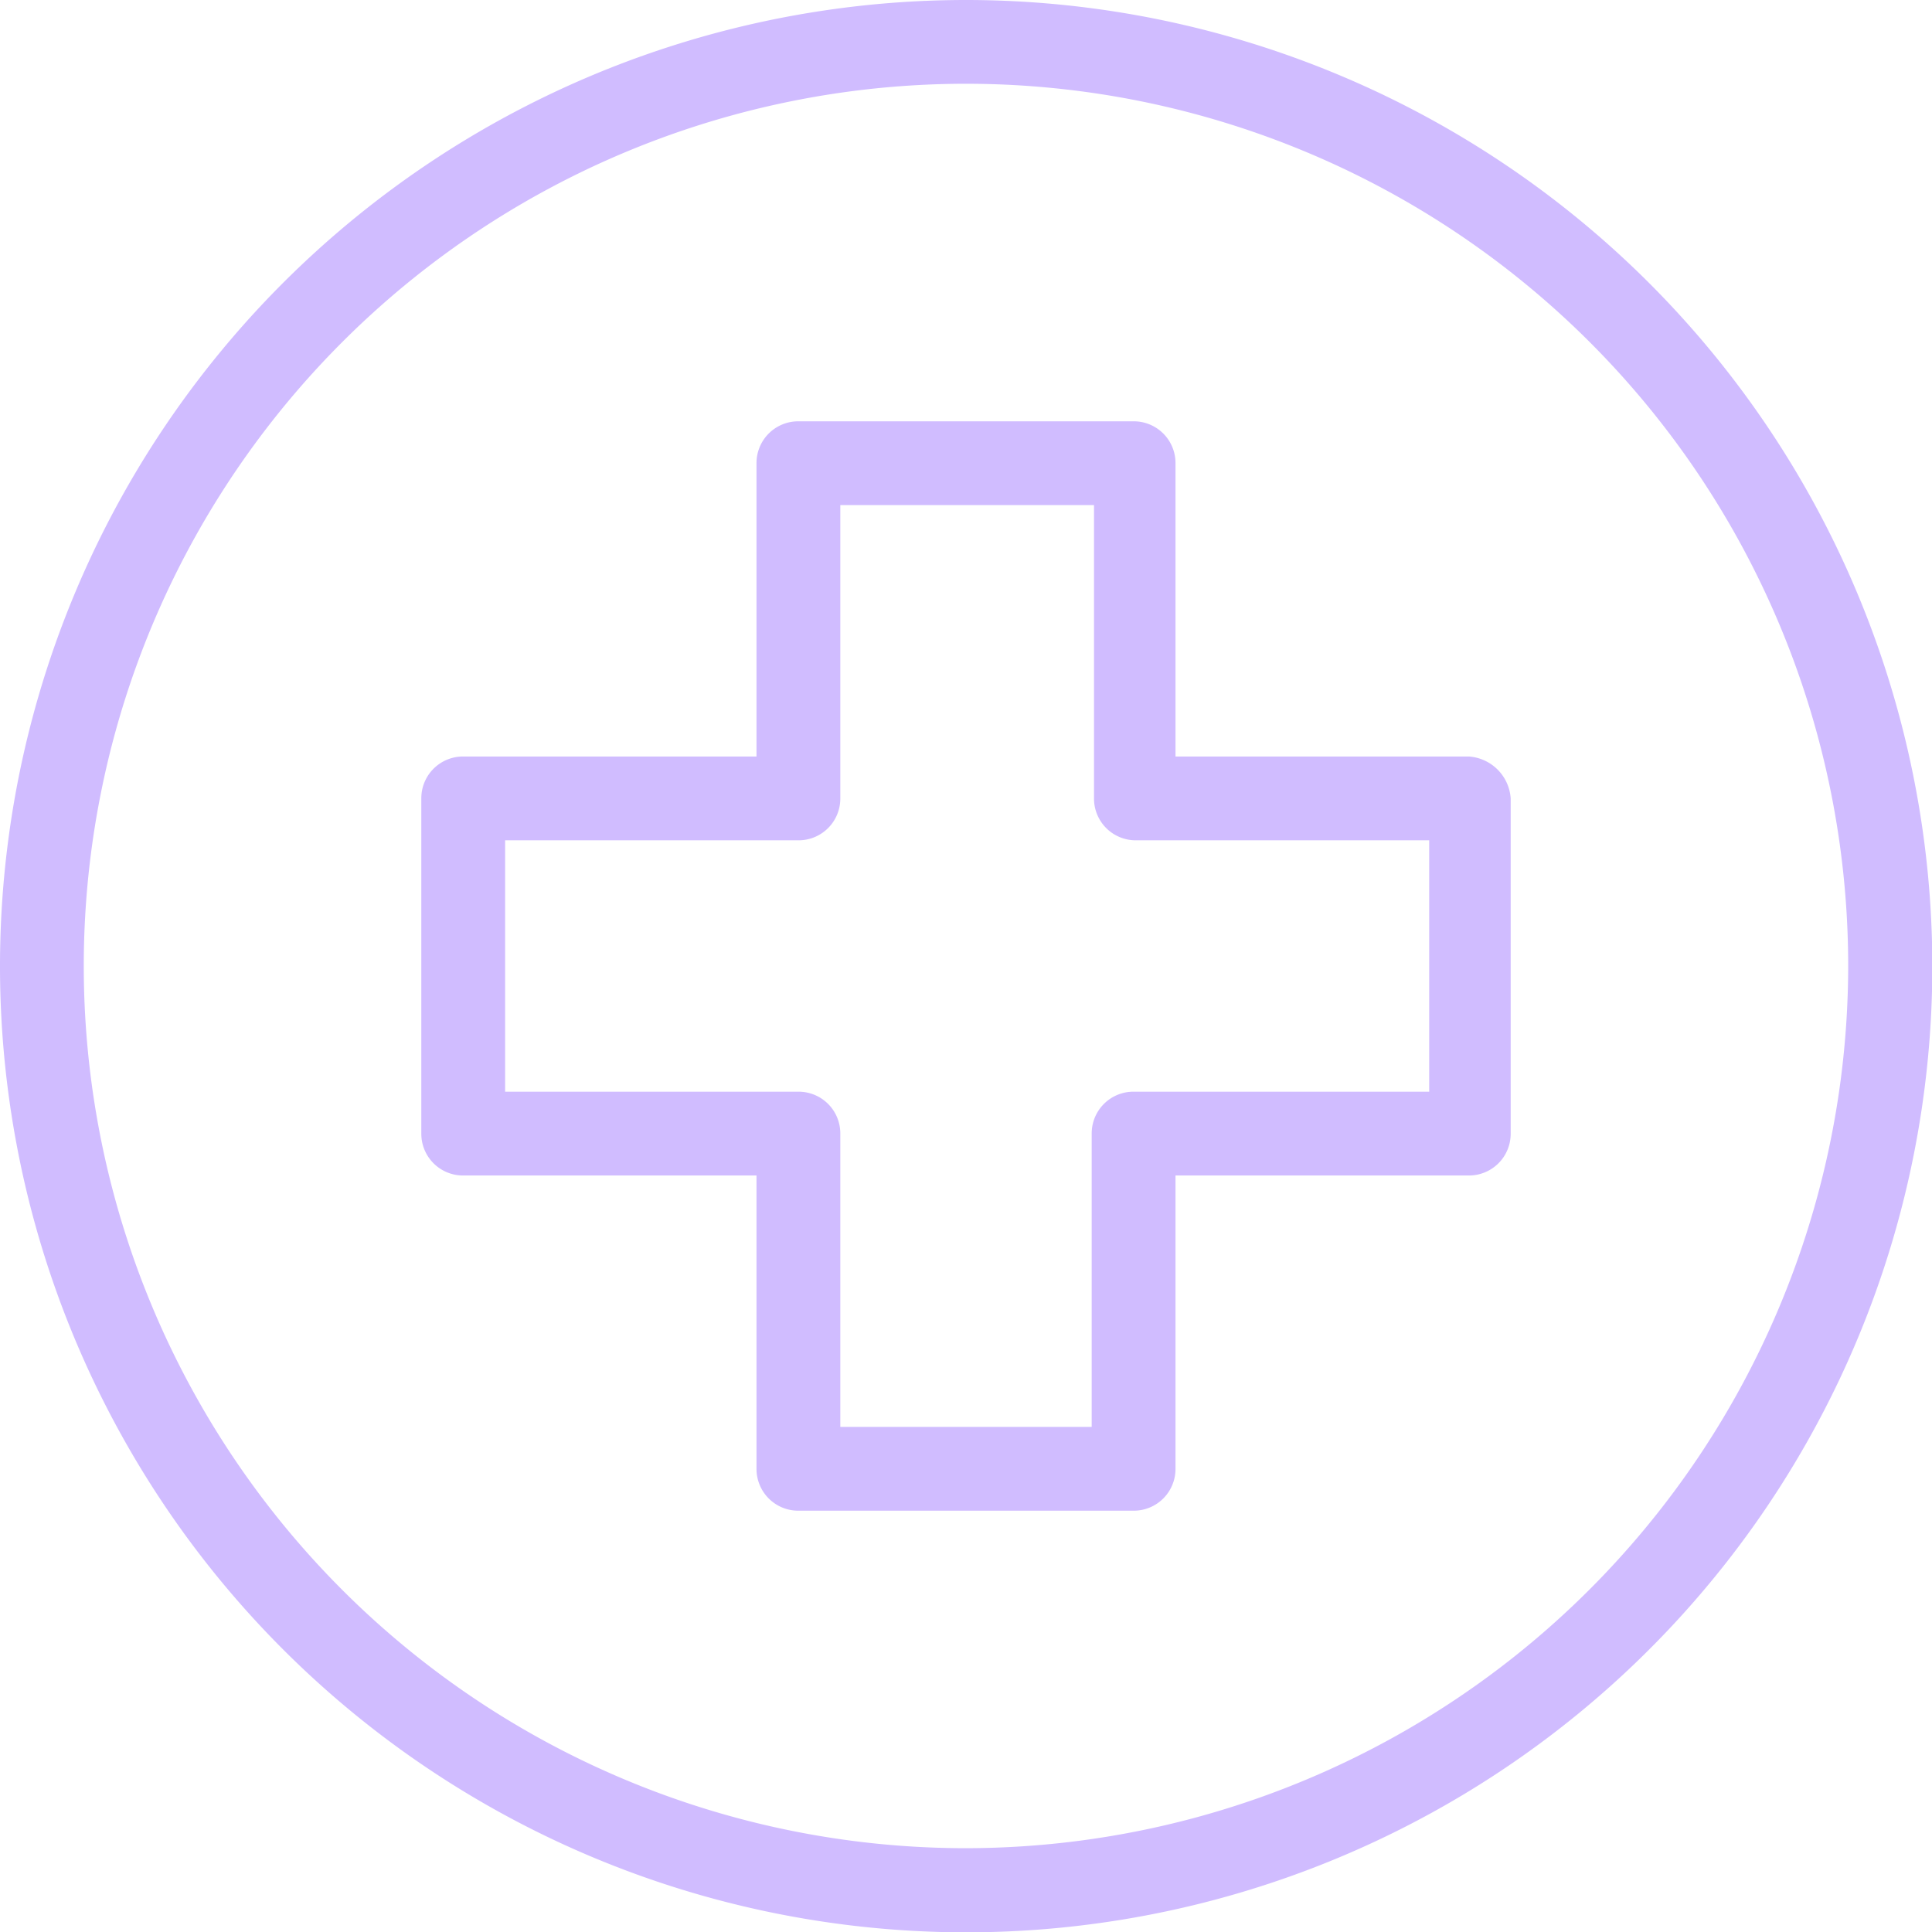
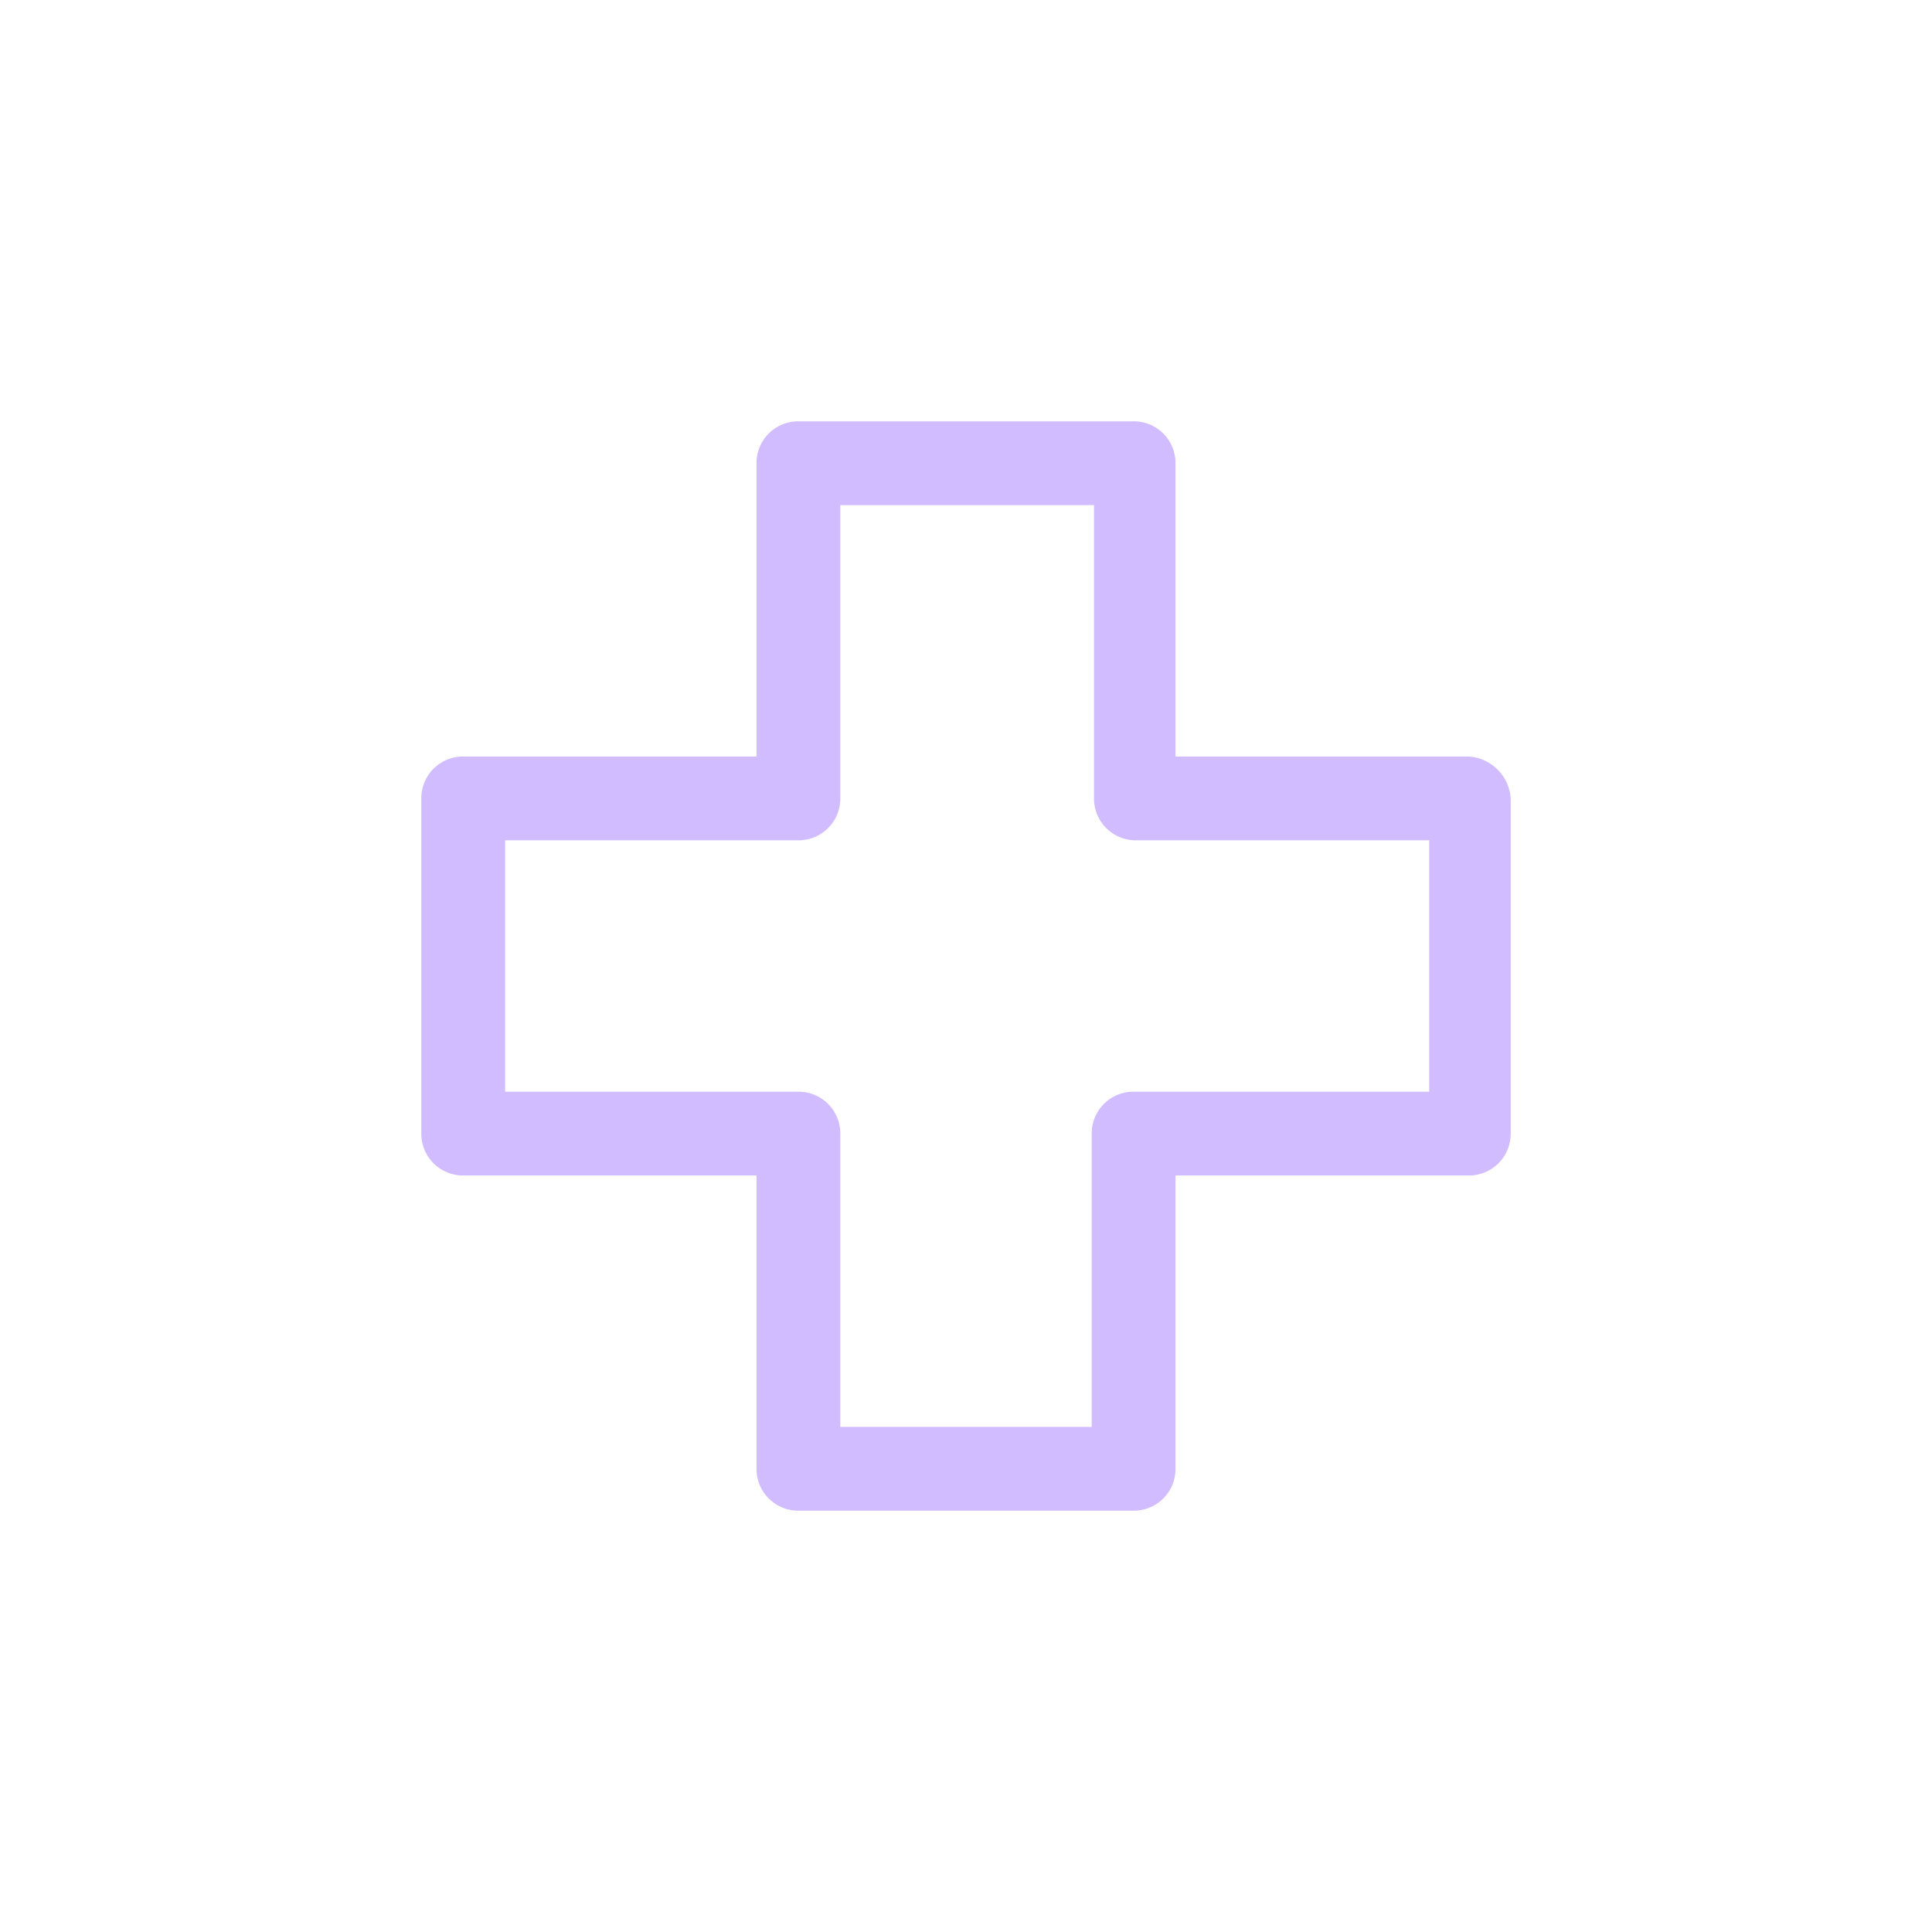
<svg xmlns="http://www.w3.org/2000/svg" id="hospital" width="53.391" height="53.391" viewBox="0 0 53.391 53.391">
  <g id="Group_22527" data-name="Group 22527">
    <g id="Group_22526" data-name="Group 22526">
-       <path id="Path_27796" data-name="Path 27796" d="M26.7,0a26.7,26.7,0,1,0,26.7,26.7A26.712,26.712,0,0,0,26.7,0Zm0,51.075A24.38,24.38,0,1,1,51.075,26.7,24.406,24.406,0,0,1,26.7,51.075Z" fill="#d0bcff" />
-     </g>
+       </g>
  </g>
  <g id="Group_22529" data-name="Group 22529" transform="translate(11.643 11.643)">
    <g id="Group_22528" data-name="Group 22528">
      <path id="Path_27797" data-name="Path 27797" d="M101.347,81.663H93.242V73.558A1.153,1.153,0,0,0,92.084,72.4H82.821a1.153,1.153,0,0,0-1.158,1.158v8.105H73.558A1.153,1.153,0,0,0,72.4,82.821v9.263a1.153,1.153,0,0,0,1.158,1.158h8.105v8.105a1.153,1.153,0,0,0,1.158,1.158h9.263a1.153,1.153,0,0,0,1.158-1.158V93.242h8.105a1.153,1.153,0,0,0,1.158-1.158V82.821A1.244,1.244,0,0,0,101.347,81.663Zm-1.094,9.263H92.084a1.153,1.153,0,0,0-1.158,1.158v8.105H83.979V92.084a1.153,1.153,0,0,0-1.158-1.158H74.716V83.979h8.105a1.153,1.153,0,0,0,1.158-1.158V74.716H90.99v8.105a1.153,1.153,0,0,0,1.158,1.158h8.105Z" transform="translate(-72.4 -72.4)" fill="#d0bcff" />
    </g>
  </g>
</svg>